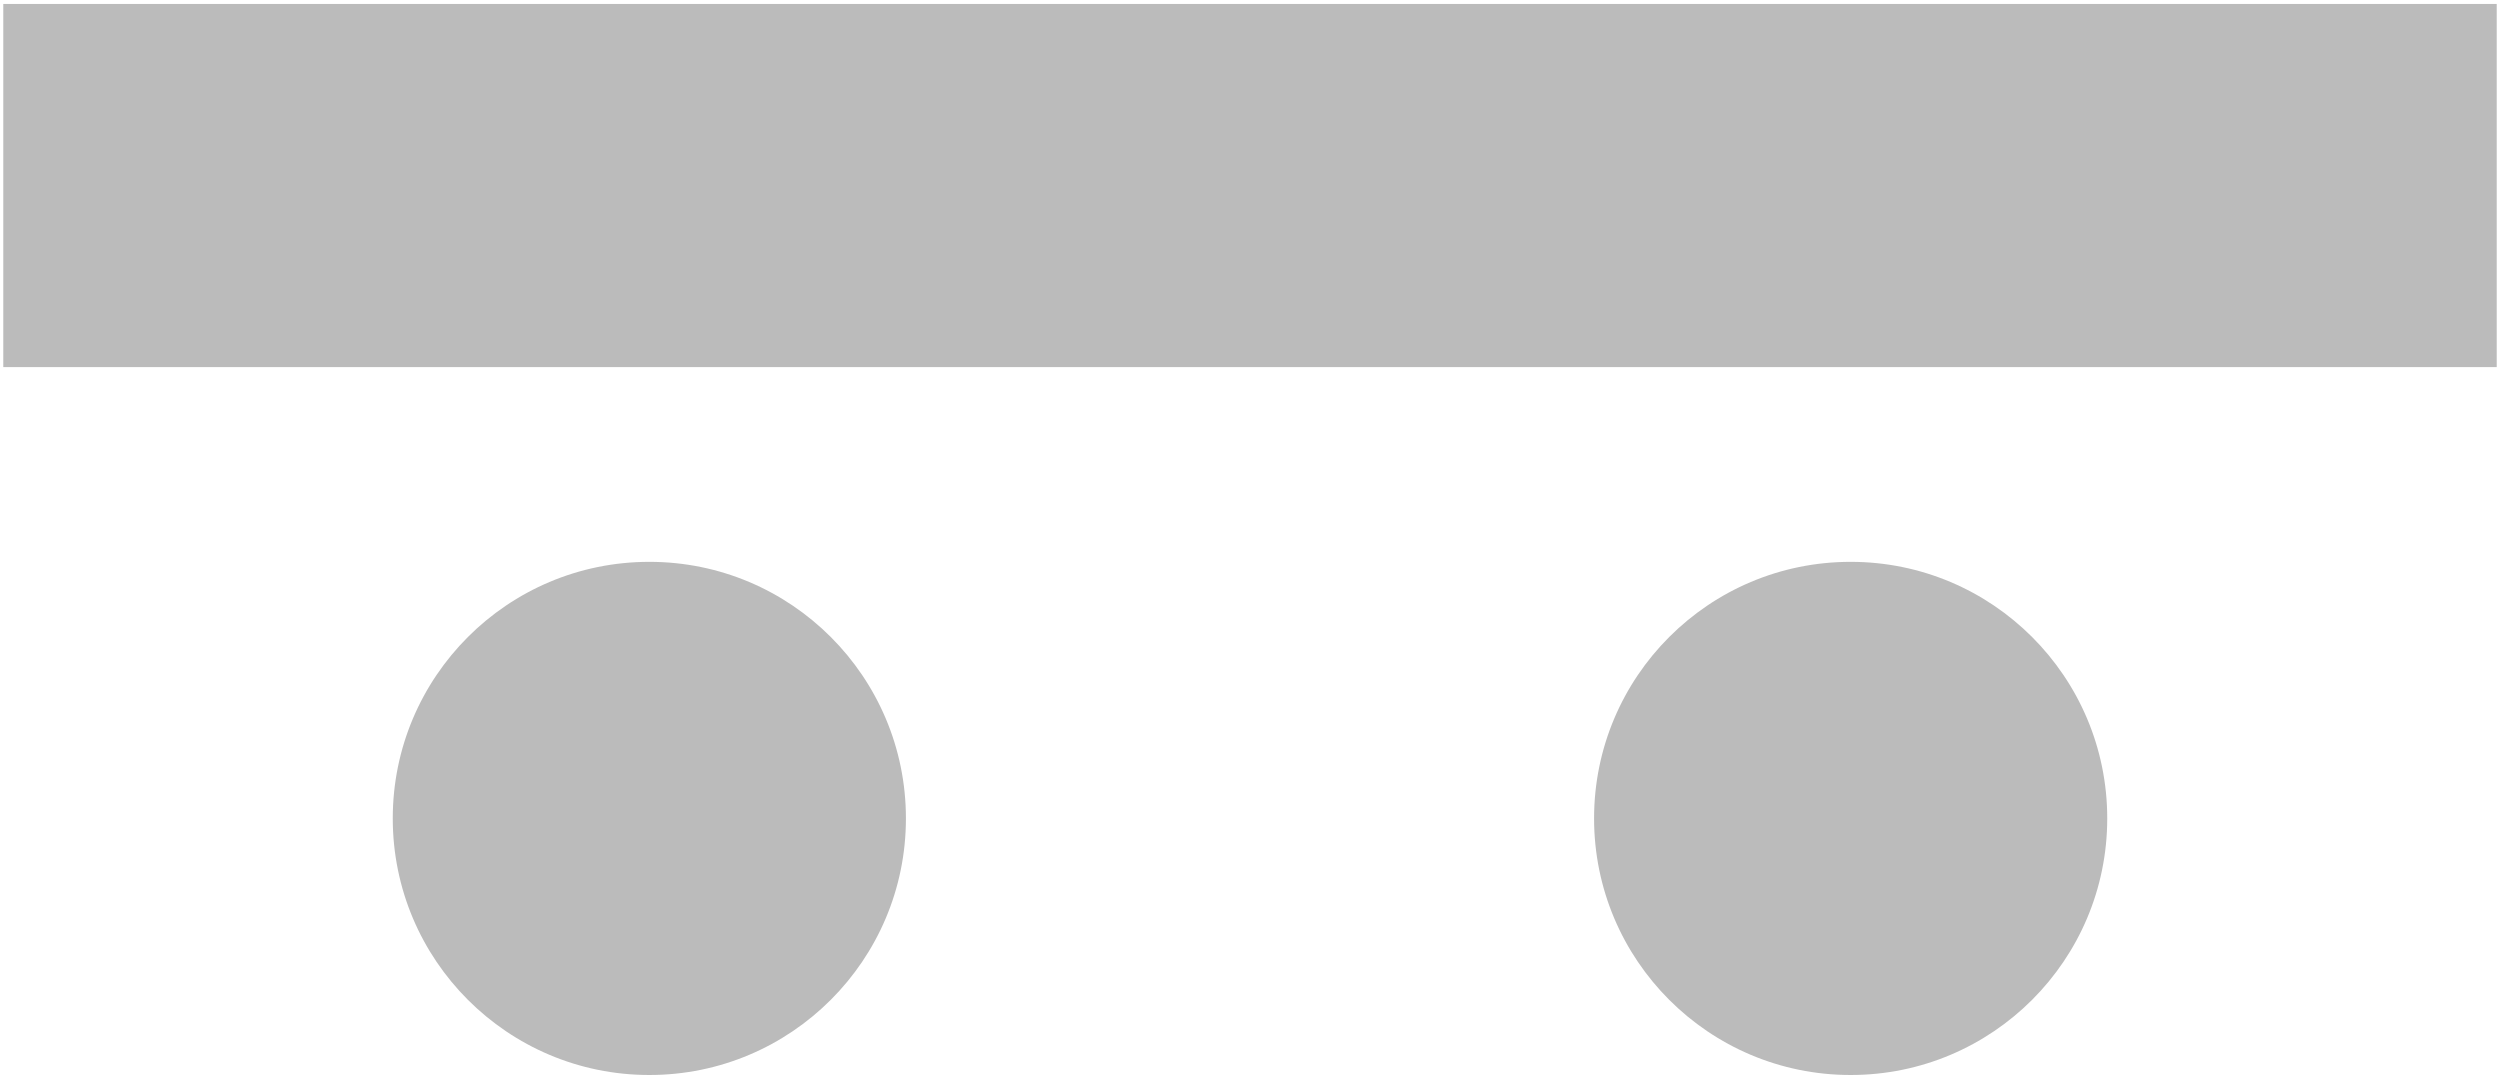
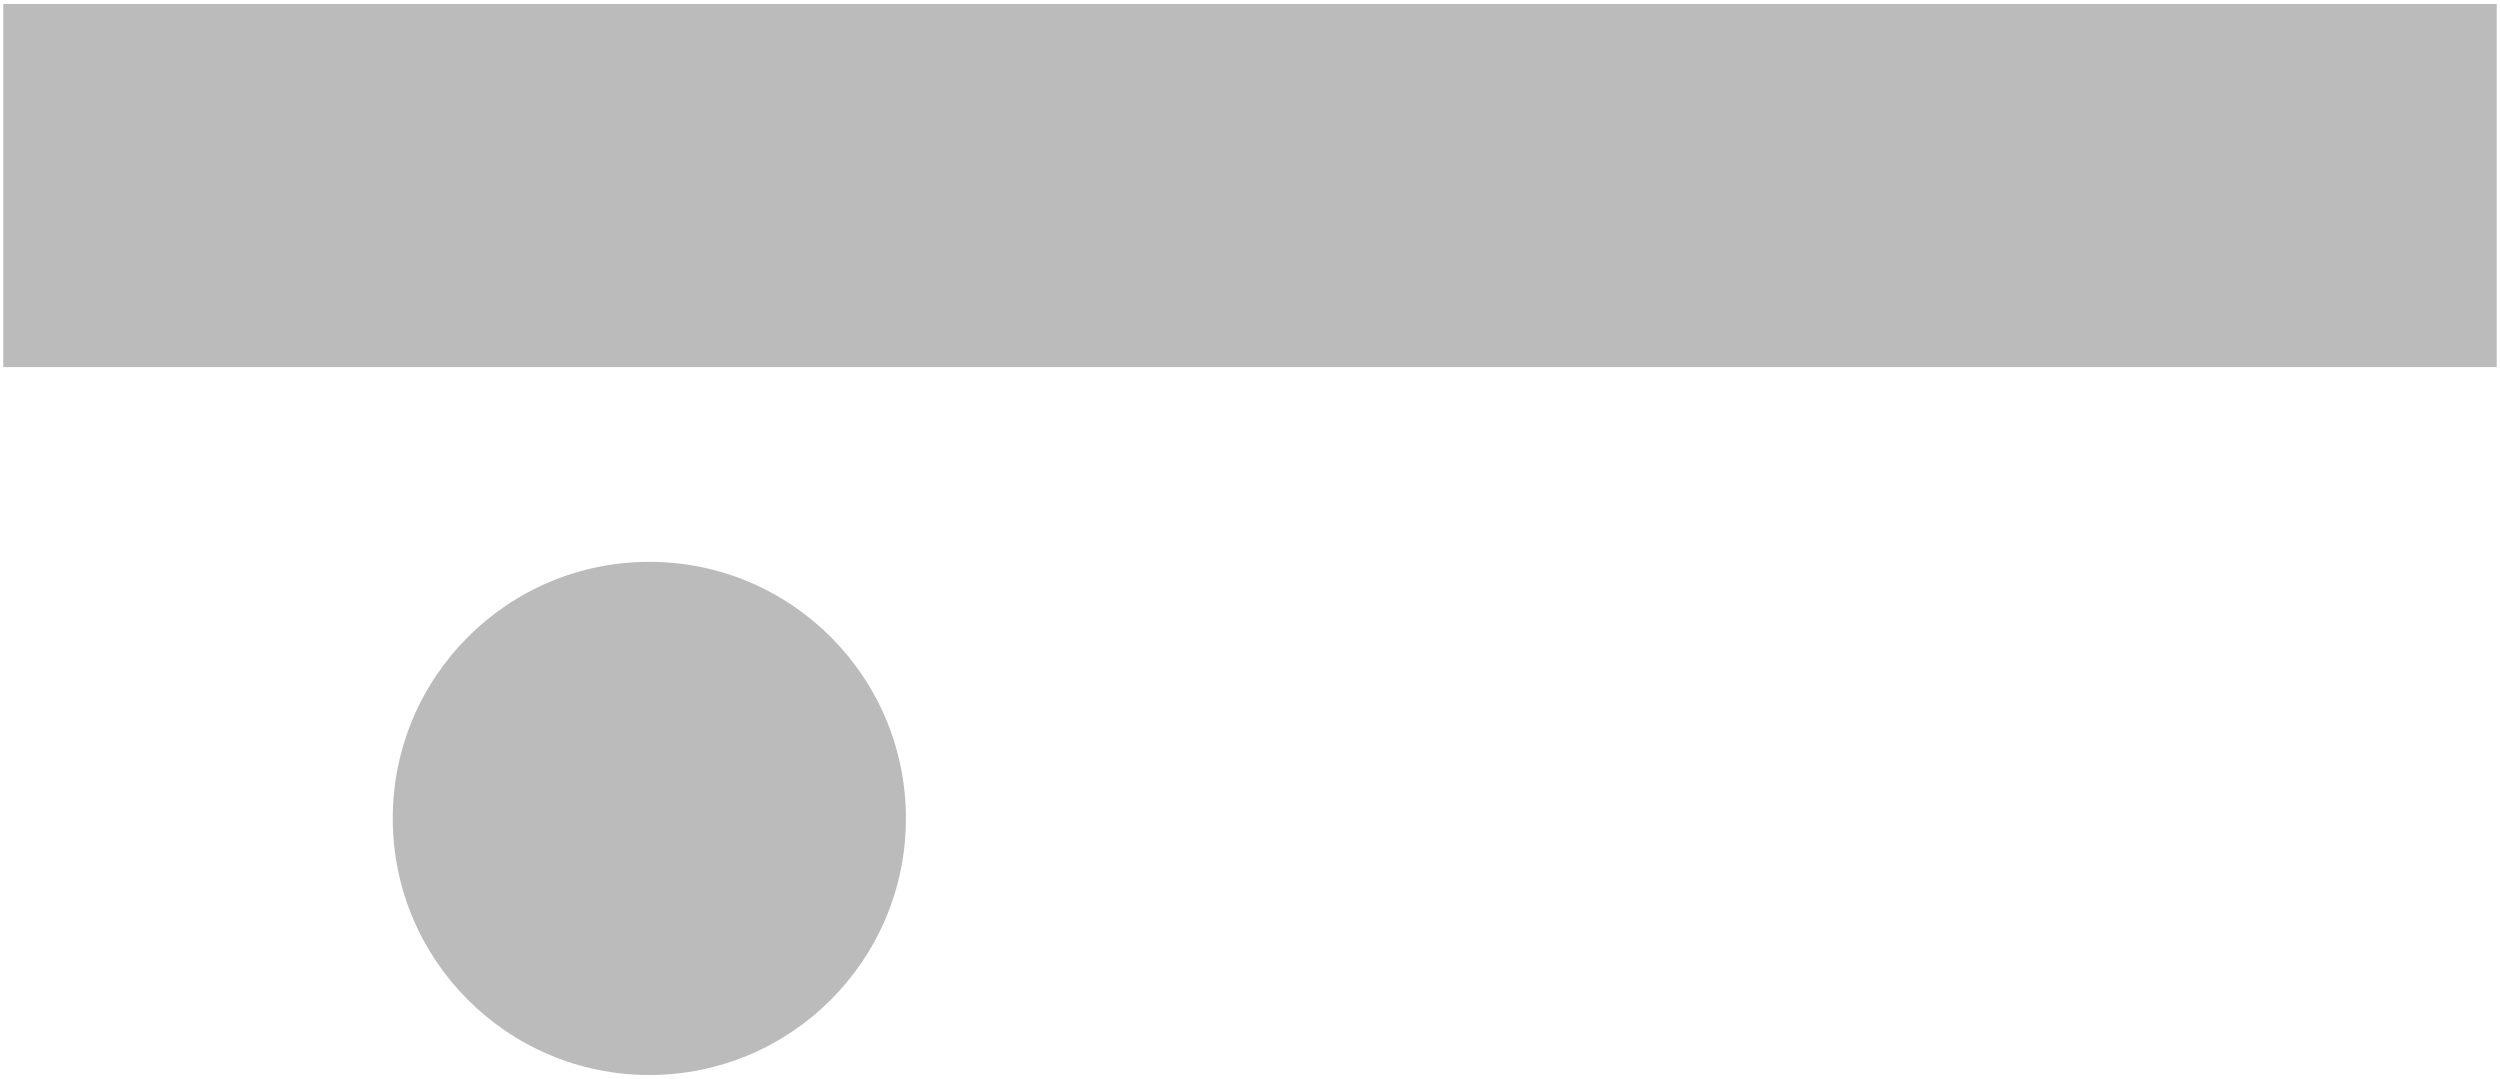
<svg xmlns="http://www.w3.org/2000/svg" xmlns:ns1="http://sodipodi.sourceforge.net/DTD/sodipodi-0.dtd" xmlns:ns2="http://www.inkscape.org/namespaces/inkscape" id="Layer_1" x="0px" y="0px" viewBox="0 0 190 82" style="enable-background:new 0 0 190 82;" xml:space="preserve" version="1.1" ns1:docname="signatures-logo.svg" ns2:version="1.1.2 (0a00cf5339, 2022-02-04)">
  <defs id="defs17" />
  <ns1:namedview id="namedview15" pagecolor="#ffffff" bordercolor="#666666" borderopacity="1.0" ns2:pageshadow="2" ns2:pageopacity="0.0" ns2:pagecheckerboard="0" showgrid="false" ns2:zoom="2.4897602" ns2:cx="41.168623" ns2:cy="67.677201" ns2:window-width="1920" ns2:window-height="1016" ns2:window-x="0" ns2:window-y="0" ns2:window-maximized="1" ns2:current-layer="Layer_1" />
  <style type="text/css" id="style2">	.st0{fill:#fff;}</style>
  <g id="g12" style="fill:#bbbbbb;fill-opacity:1" transform="translate(0.25,0.3)">
    <rect x="0" y="0" class="st0" width="189.5" height="27.6" id="rect4" style="fill:#bbbbbb;fill-opacity:1" />
    <g id="g10" style="fill:#bbbbbb;fill-opacity:1">
      <circle class="st0" cx="49.1" cy="61.9" r="19.5" id="circle6" style="fill:#bbbbbb;fill-opacity:1" />
-       <circle class="st0" cx="140.4" cy="61.9" r="19.5" id="circle8" style="fill:#bbbbbb;fill-opacity:1" />
    </g>
  </g>
</svg>